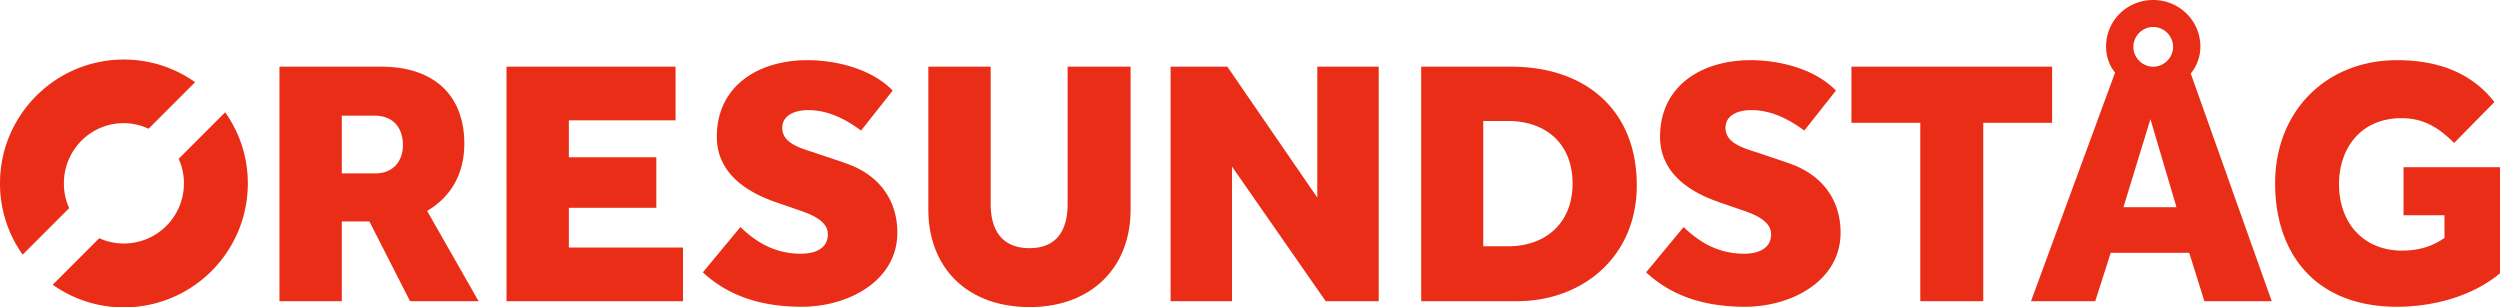
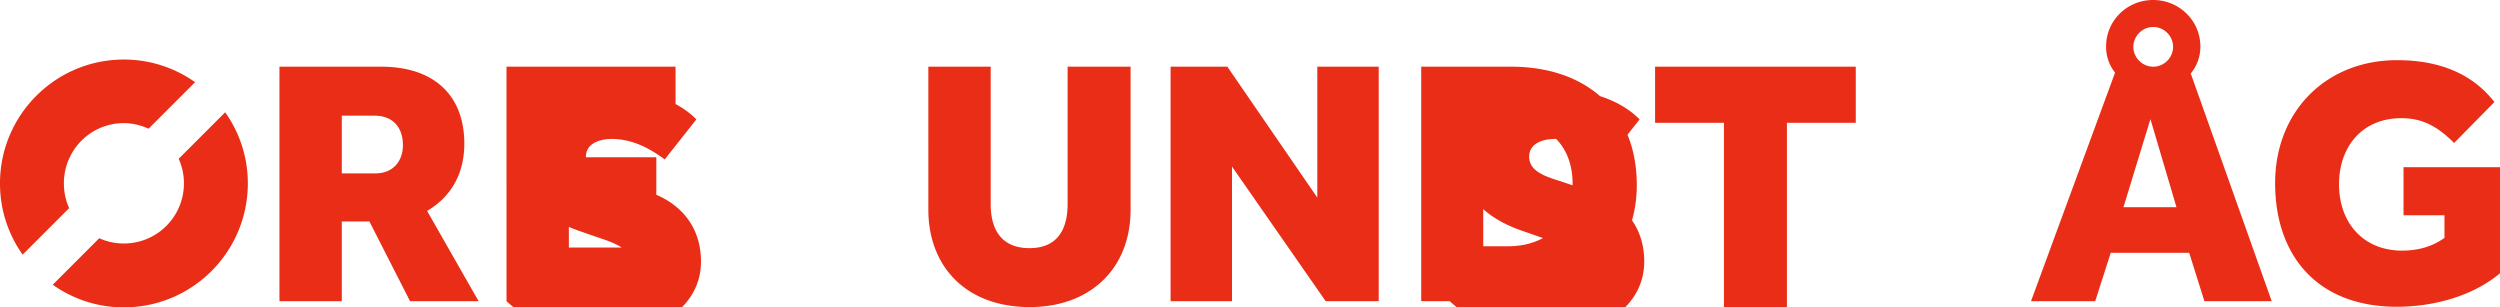
<svg xmlns="http://www.w3.org/2000/svg" xmlns:ns1="http://sodipodi.sourceforge.net/DTD/sodipodi-0.dtd" xmlns:ns2="http://www.inkscape.org/namespaces/inkscape" viewBox="0 0 634.801 78.051" version="1.1" id="svg6" ns1:docname="www.oresundstag.se.svg" width="634.801" height="78.051">
  <defs id="defs6" />
  <ns1:namedview id="namedview6" pagecolor="#ffffff" bordercolor="#000000" borderopacity="0.25" ns2:showpageshadow="2" ns2:pageopacity="0.0" ns2:pagecheckerboard="0" ns2:deskcolor="#d1d1d1">
    <ns2:page x="0" y="0" width="634.801" height="78.051" id="page2" margin="0" bleed="0" />
  </ns1:namedview>
-   <path fill="#ea2d16" d="m 16.224,46.546 c 0,-8.427 6.774,-15.279 15.201,-15.279 2.284,0 4.41,0.551 6.301,1.418 l 11.814,-11.814 a 31.185,31.185 0 0 0 -18.115,-5.749 C 14.098,15.122 8.0003886e-5,29.219 8.0003886e-5,46.546 A 31.192,31.192 0 0 0 5.749,64.661 l 11.814,-11.814 c -0.866,-1.89 -1.339,-4.016 -1.339,-6.301 z m 29.141,-6.221 a 14.94,14.94 0 0 1 1.339,6.222 c 0,8.427 -6.773,15.28 -15.279,15.28 -2.206,0 -4.332,-0.473 -6.222,-1.339 l -11.814,11.814 c 5.119,3.623 11.342,5.749 18.036,5.749 17.405,0 31.504,-14.097 31.504,-31.504 0,-6.695 -2.127,-12.916 -5.75,-18.035 l -11.814,11.814 z m 315.51,36.15 h 24.337 c 16.461,0 30.401,-11.105 30.401,-29.456 0,-19.06 -12.995,-30.086 -31.898,-30.086 h -22.84 z M 546.747,0 c -6.695,0 -11.971,5.277 -11.971,11.814 0,2.599 0.866,4.883 2.284,6.615 l -21.345,58.046 h 16.304 l 3.938,-12.286 h 19.925 l 3.86,12.286 h 17.092 l -20.557,-57.809 a 10.682,10.682 0 0 0 2.443,-6.852 c 0,-6.537 -5.356,-11.814 -11.972,-11.814 z m -249.51,76.475 h 15.594 V 42.294 l 23.786,34.181 h 13.468 V 16.933 h -15.595 V 50.17 l -22.84,-33.237 h -14.413 z m -226.276,0 h 15.831 V 56.234 h 7.009 l 10.318,20.241 h 17.405 l -13.074,-22.919 c 5.985,-3.544 9.451,-9.293 9.451,-17.091 0,-12.05 -7.482,-19.532 -21.107,-19.532 h -25.834 v 59.542 z m 539.345,-21.817 h 10.396 v 5.75 c -3.072,2.205 -6.695,3.229 -10.789,3.229 -9.688,0 -15.989,-6.931 -15.989,-16.855 0,-9.136 5.513,-16.776 15.909,-16.776 5.672,0 9.531,2.52 13.311,6.301 l 10.239,-10.396 c -5.829,-7.482 -14.412,-10.633 -24.731,-10.633 -17.878,0 -30.951,12.838 -30.951,31.268 0,17.957 10.317,31.346 30.951,31.346 8.585,0 18.824,-2.363 26.149,-8.506 V 42.45 h -24.494 v 12.208 z m -374.58,-1.417 c 0,14.413 9.53,24.731 25.754,24.731 15.358,0 25.597,-9.766 25.597,-24.731 V 16.933 h -15.988 v 34.89 c 0,6.222 -2.442,11.184 -9.687,11.184 -6.931,0 -9.845,-4.489 -9.845,-11.184 v -34.89 h -15.831 z m -107.113,23.234 h 44.814 V 62.85 h -28.983 V 52.769 h 22.209 V 39.931 h -22.209 v -9.373 h 27.093 V 16.933 h -42.924 z m 49.855,-7.325 c 6.616,6.143 15.043,8.742 25.125,8.742 11.892,0 24.258,-6.615 24.258,-18.823 0,-7.876 -4.174,-13.862 -11.341,-16.933 -2.127,-0.867 -4.175,-1.497 -9.057,-3.15 -3.702,-1.261 -8.821,-2.363 -8.821,-6.537 0,-3.23 3.308,-4.489 6.537,-4.489 4.883,0 9.215,2.047 13.468,5.198 l 8.034,-10.159 c -5.513,-5.671 -14.649,-7.719 -21.659,-7.719 -12.365,0 -22.998,6.458 -22.998,19.454 0,9.687 8.349,14.334 15.043,16.619 l 5.671,1.969 c 3.859,1.26 7.482,2.993 7.482,6.143 0,3.938 -3.702,4.962 -6.852,4.962 -6.222,0 -11.026,-2.599 -15.358,-6.773 l -9.53,11.499 z m 239.507,0 c 6.616,6.143 15.043,8.742 25.125,8.742 11.892,0 24.259,-6.615 24.259,-18.823 0,-7.876 -4.175,-13.862 -11.342,-16.933 -2.127,-0.867 -4.175,-1.497 -9.057,-3.15 -3.703,-1.261 -8.822,-2.363 -8.822,-6.537 0,-3.23 3.23,-4.489 6.538,-4.489 4.804,0 9.214,2.047 13.468,5.198 l 8.034,-10.159 c -5.513,-5.671 -14.651,-7.719 -21.659,-7.719 -12.366,0 -22.999,6.458 -22.999,19.454 0,9.687 8.348,14.334 15.043,16.619 l 5.672,1.969 c 3.86,1.26 7.482,2.993 7.482,6.143 0,3.938 -3.703,4.962 -6.853,4.962 -6.221,0 -11.026,-2.599 -15.358,-6.773 l -9.53,11.499 z m 69.624,7.325 h 15.989 V 31.188 h 17.484 V 16.933 h -50.957 v 14.255 h 17.484 z M 376.627,62.534 V 30.716 h 6.459 c 9.53,0.078 16.224,5.828 16.224,15.91 0,9.687 -6.459,15.83 -16.224,15.909 h -6.459 z M 86.792,44.026 V 29.377 h 8.348 c 4.726,0 7.168,3.072 7.168,7.482 0,4.016 -2.442,7.167 -7.01,7.167 z m 452.394,8.585 6.851,-22.368 6.616,22.368 h -13.468 z m 2.52,-40.719 c 0,-2.757 2.284,-5.04 5.041,-5.04 2.757,0 5.041,2.284 5.041,5.04 0,2.756 -2.284,5.041 -5.041,5.041 -2.757,0 -5.041,-2.284 -5.041,-5.041 z" id="path2" />
+   <path fill="#ea2d16" d="m 16.224,46.546 c 0,-8.427 6.774,-15.279 15.201,-15.279 2.284,0 4.41,0.551 6.301,1.418 l 11.814,-11.814 a 31.185,31.185 0 0 0 -18.115,-5.749 C 14.098,15.122 8.0003886e-5,29.219 8.0003886e-5,46.546 A 31.192,31.192 0 0 0 5.749,64.661 l 11.814,-11.814 c -0.866,-1.89 -1.339,-4.016 -1.339,-6.301 z m 29.141,-6.221 a 14.94,14.94 0 0 1 1.339,6.222 c 0,8.427 -6.773,15.28 -15.279,15.28 -2.206,0 -4.332,-0.473 -6.222,-1.339 l -11.814,11.814 c 5.119,3.623 11.342,5.749 18.036,5.749 17.405,0 31.504,-14.097 31.504,-31.504 0,-6.695 -2.127,-12.916 -5.75,-18.035 l -11.814,11.814 z m 315.51,36.15 h 24.337 c 16.461,0 30.401,-11.105 30.401,-29.456 0,-19.06 -12.995,-30.086 -31.898,-30.086 h -22.84 z M 546.747,0 c -6.695,0 -11.971,5.277 -11.971,11.814 0,2.599 0.866,4.883 2.284,6.615 l -21.345,58.046 h 16.304 l 3.938,-12.286 h 19.925 l 3.86,12.286 h 17.092 l -20.557,-57.809 a 10.682,10.682 0 0 0 2.443,-6.852 c 0,-6.537 -5.356,-11.814 -11.972,-11.814 z m -249.51,76.475 h 15.594 V 42.294 l 23.786,34.181 h 13.468 V 16.933 h -15.595 V 50.17 l -22.84,-33.237 h -14.413 z m -226.276,0 h 15.831 V 56.234 h 7.009 l 10.318,20.241 h 17.405 l -13.074,-22.919 c 5.985,-3.544 9.451,-9.293 9.451,-17.091 0,-12.05 -7.482,-19.532 -21.107,-19.532 h -25.834 v 59.542 z m 539.345,-21.817 h 10.396 v 5.75 c -3.072,2.205 -6.695,3.229 -10.789,3.229 -9.688,0 -15.989,-6.931 -15.989,-16.855 0,-9.136 5.513,-16.776 15.909,-16.776 5.672,0 9.531,2.52 13.311,6.301 l 10.239,-10.396 c -5.829,-7.482 -14.412,-10.633 -24.731,-10.633 -17.878,0 -30.951,12.838 -30.951,31.268 0,17.957 10.317,31.346 30.951,31.346 8.585,0 18.824,-2.363 26.149,-8.506 V 42.45 h -24.494 v 12.208 z m -374.58,-1.417 c 0,14.413 9.53,24.731 25.754,24.731 15.358,0 25.597,-9.766 25.597,-24.731 V 16.933 h -15.988 v 34.89 c 0,6.222 -2.442,11.184 -9.687,11.184 -6.931,0 -9.845,-4.489 -9.845,-11.184 v -34.89 h -15.831 z m -107.113,23.234 h 44.814 V 62.85 h -28.983 V 52.769 h 22.209 V 39.931 h -22.209 v -9.373 h 27.093 V 16.933 h -42.924 z c 6.616,6.143 15.043,8.742 25.125,8.742 11.892,0 24.258,-6.615 24.258,-18.823 0,-7.876 -4.174,-13.862 -11.341,-16.933 -2.127,-0.867 -4.175,-1.497 -9.057,-3.15 -3.702,-1.261 -8.821,-2.363 -8.821,-6.537 0,-3.23 3.308,-4.489 6.537,-4.489 4.883,0 9.215,2.047 13.468,5.198 l 8.034,-10.159 c -5.513,-5.671 -14.649,-7.719 -21.659,-7.719 -12.365,0 -22.998,6.458 -22.998,19.454 0,9.687 8.349,14.334 15.043,16.619 l 5.671,1.969 c 3.859,1.26 7.482,2.993 7.482,6.143 0,3.938 -3.702,4.962 -6.852,4.962 -6.222,0 -11.026,-2.599 -15.358,-6.773 l -9.53,11.499 z m 239.507,0 c 6.616,6.143 15.043,8.742 25.125,8.742 11.892,0 24.259,-6.615 24.259,-18.823 0,-7.876 -4.175,-13.862 -11.342,-16.933 -2.127,-0.867 -4.175,-1.497 -9.057,-3.15 -3.703,-1.261 -8.822,-2.363 -8.822,-6.537 0,-3.23 3.23,-4.489 6.538,-4.489 4.804,0 9.214,2.047 13.468,5.198 l 8.034,-10.159 c -5.513,-5.671 -14.651,-7.719 -21.659,-7.719 -12.366,0 -22.999,6.458 -22.999,19.454 0,9.687 8.348,14.334 15.043,16.619 l 5.672,1.969 c 3.86,1.26 7.482,2.993 7.482,6.143 0,3.938 -3.703,4.962 -6.853,4.962 -6.221,0 -11.026,-2.599 -15.358,-6.773 l -9.53,11.499 z m 69.624,7.325 h 15.989 V 31.188 h 17.484 V 16.933 h -50.957 v 14.255 h 17.484 z M 376.627,62.534 V 30.716 h 6.459 c 9.53,0.078 16.224,5.828 16.224,15.91 0,9.687 -6.459,15.83 -16.224,15.909 h -6.459 z M 86.792,44.026 V 29.377 h 8.348 c 4.726,0 7.168,3.072 7.168,7.482 0,4.016 -2.442,7.167 -7.01,7.167 z m 452.394,8.585 6.851,-22.368 6.616,22.368 h -13.468 z m 2.52,-40.719 c 0,-2.757 2.284,-5.04 5.041,-5.04 2.757,0 5.041,2.284 5.041,5.04 0,2.756 -2.284,5.041 -5.041,5.041 -2.757,0 -5.041,-2.284 -5.041,-5.041 z" id="path2" />
</svg>